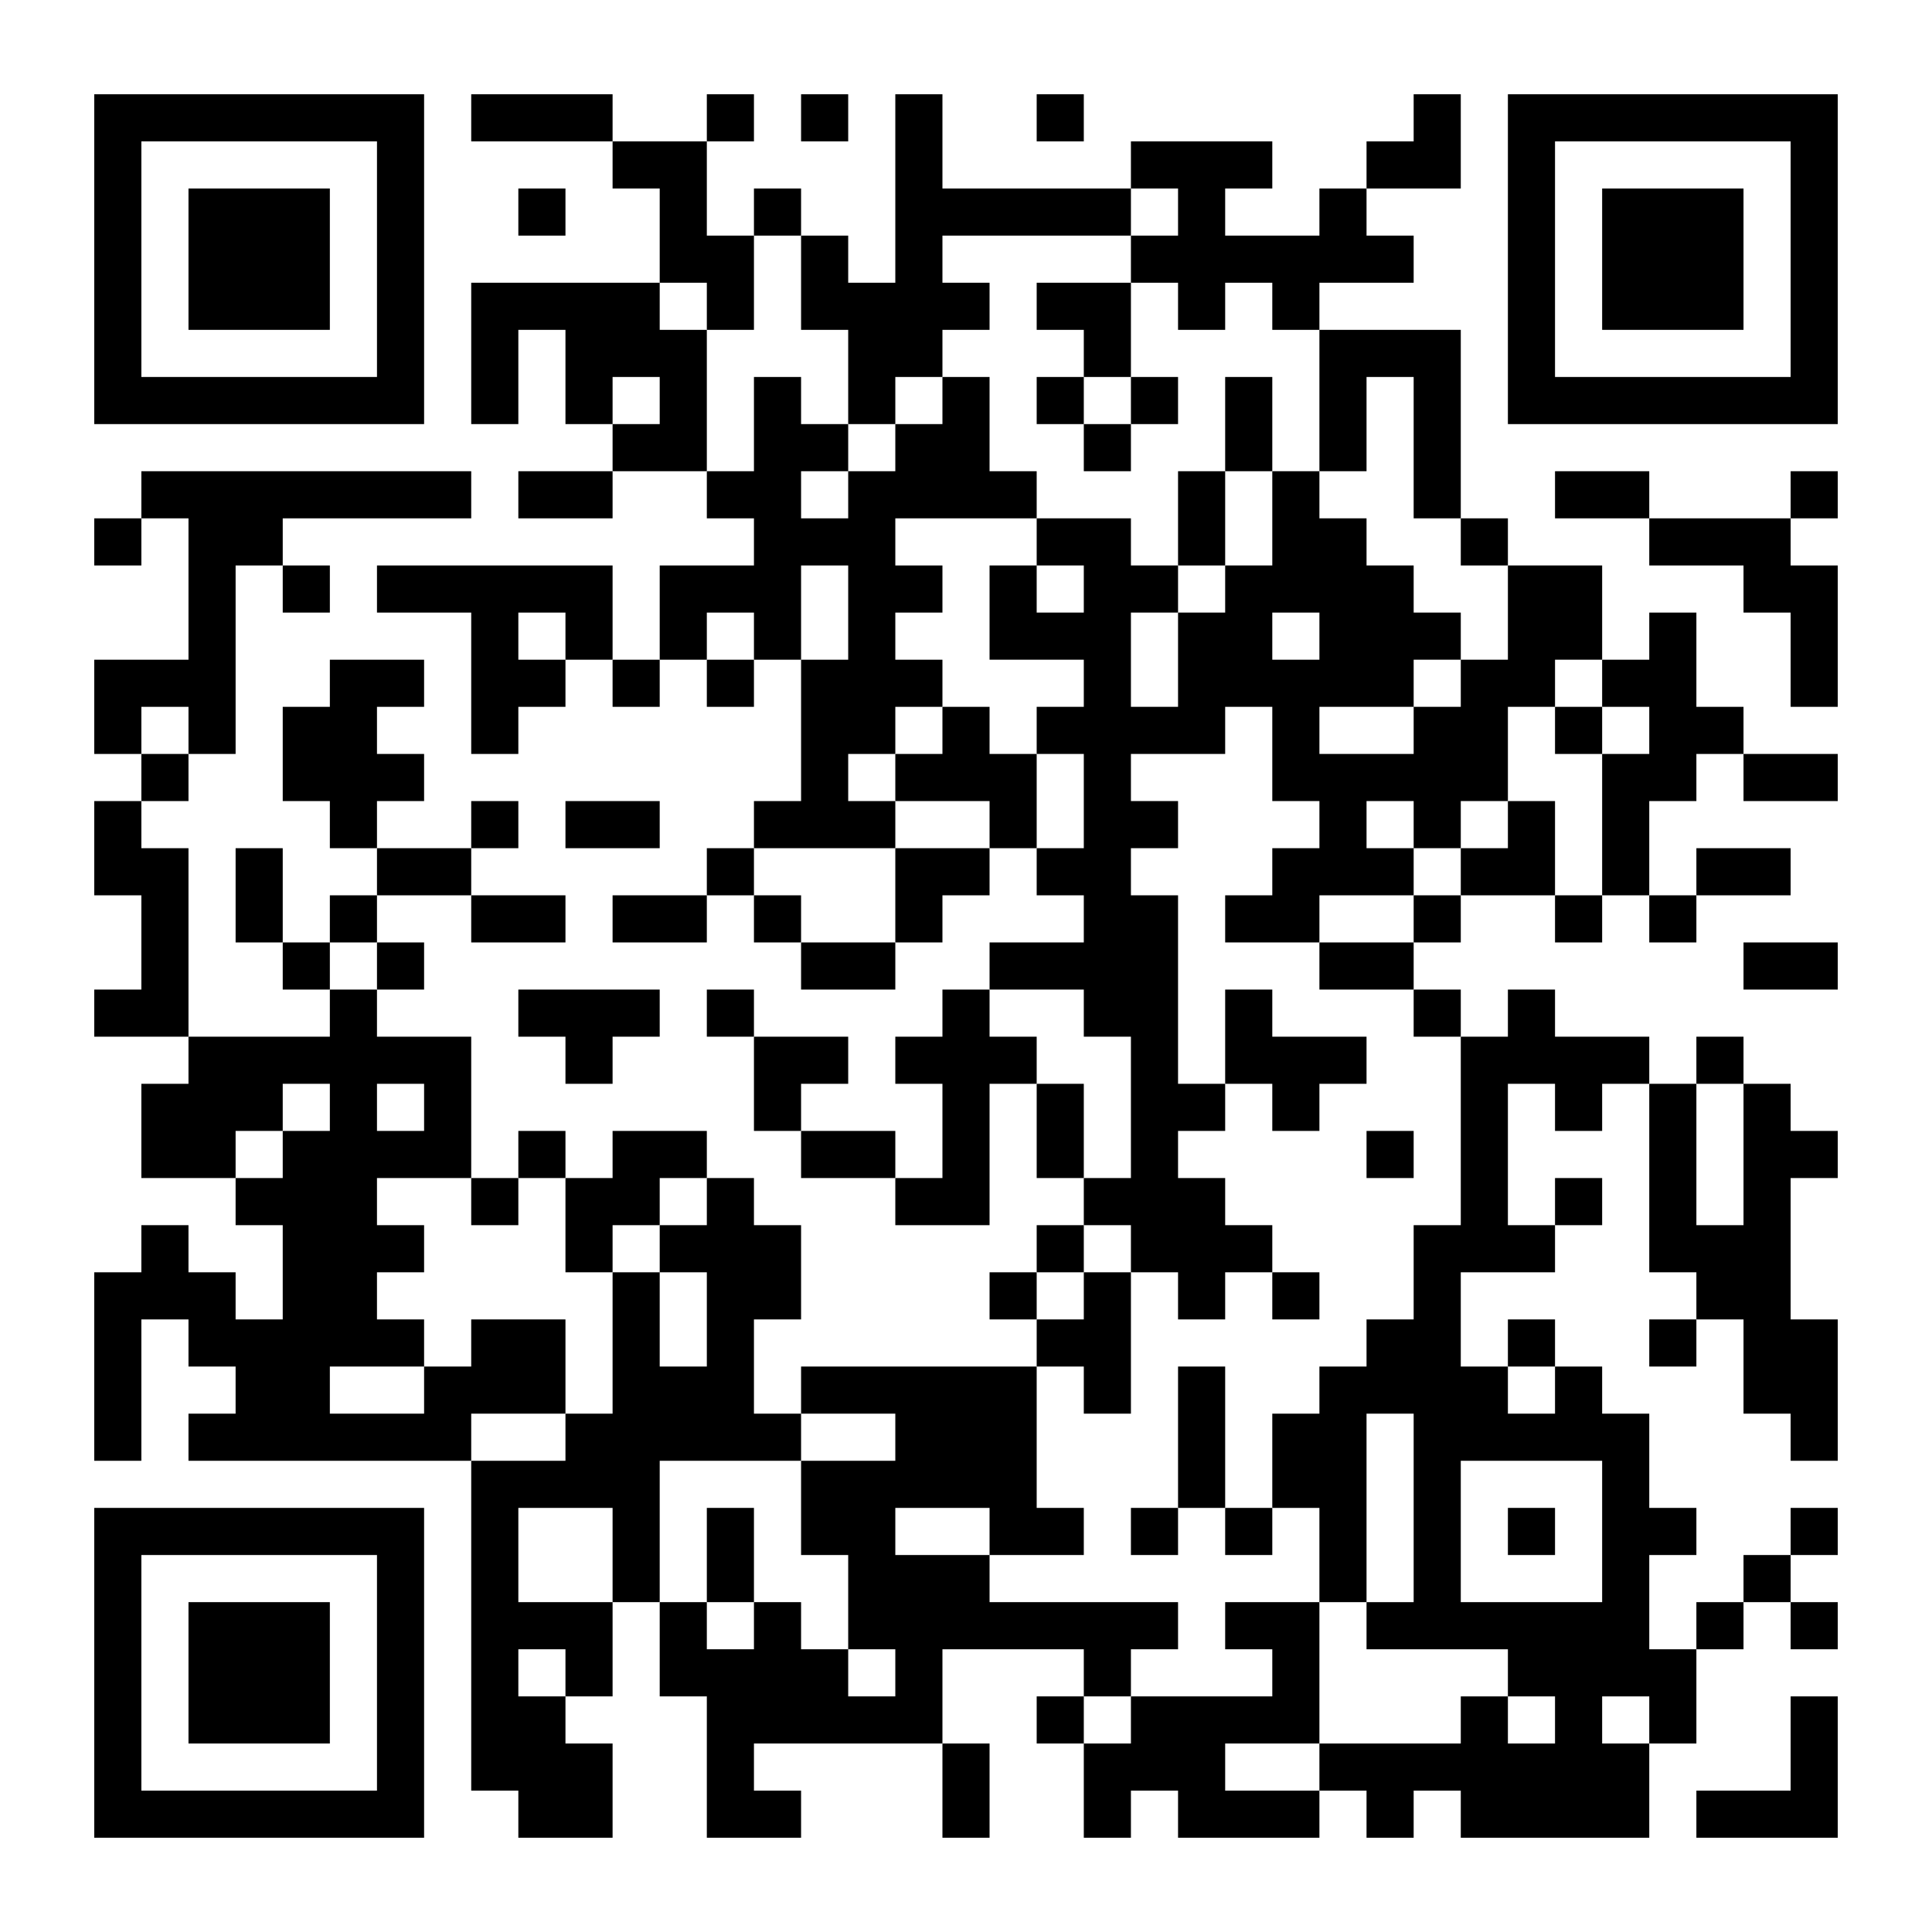
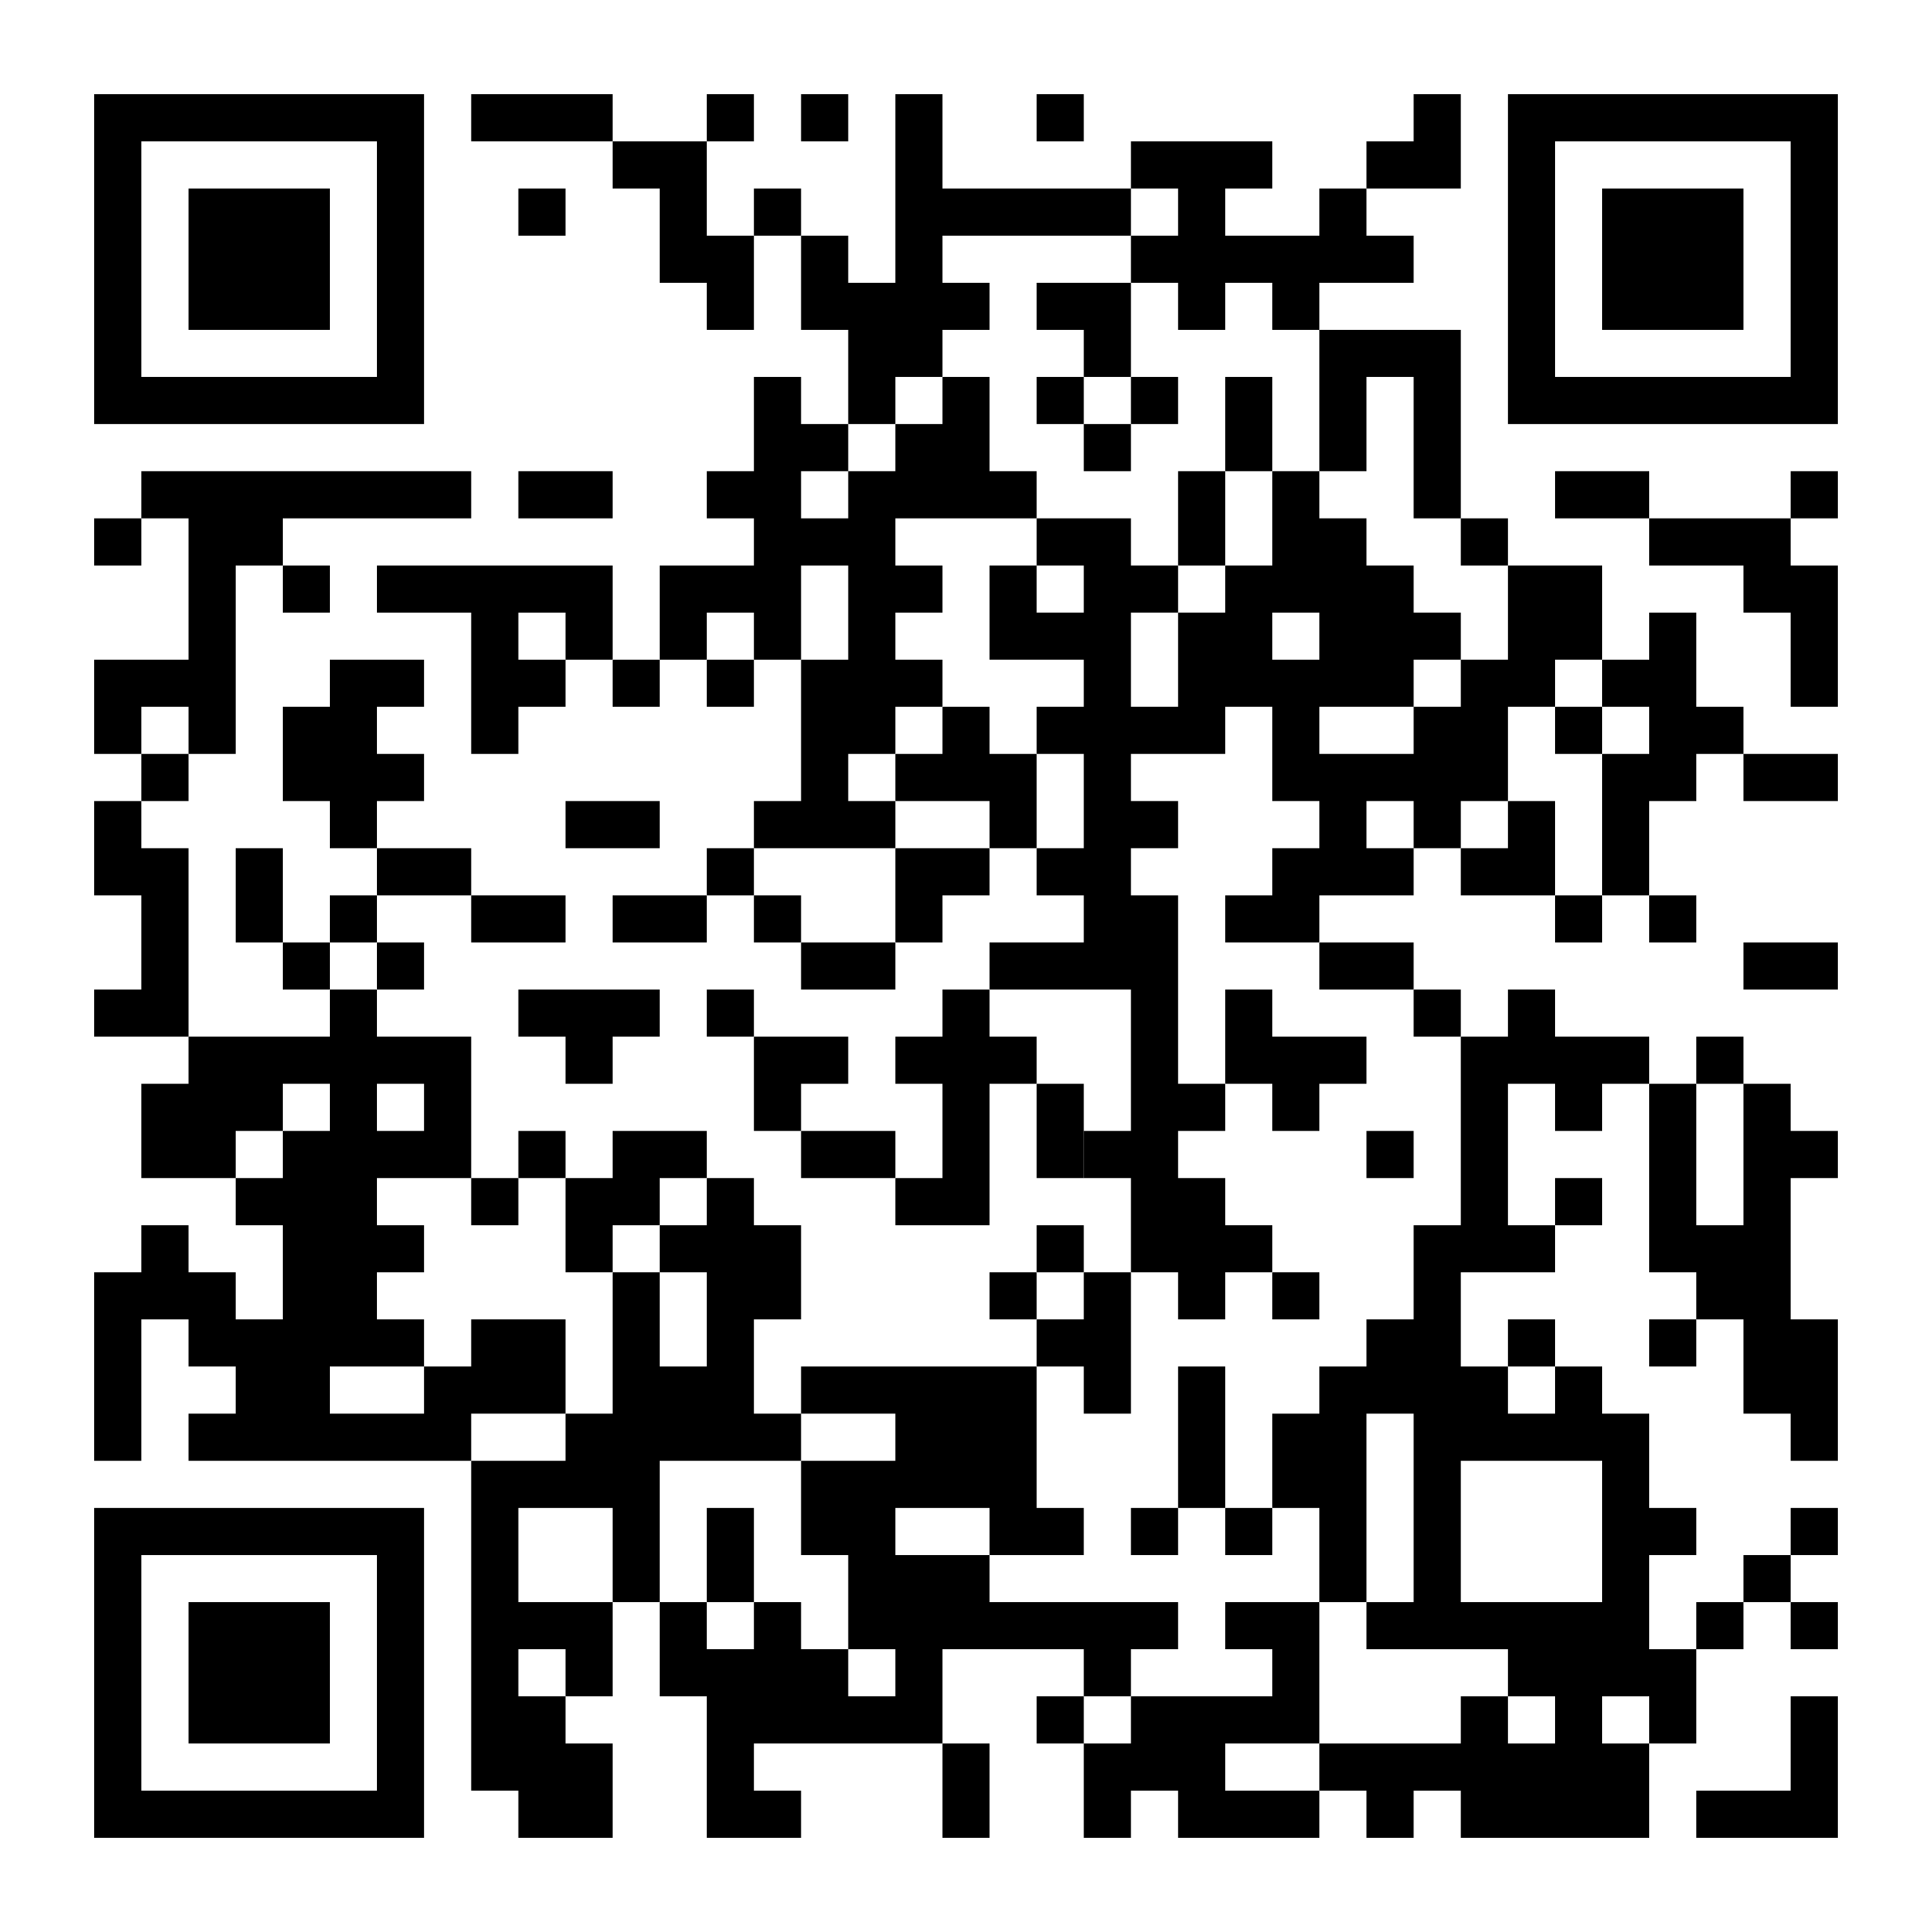
<svg xmlns="http://www.w3.org/2000/svg" version="1.1" id="レイヤー_1" x="0px" y="0px" viewBox="0 0 205 205" style="enable-background:new 0 0 205 205;" xml:space="preserve" width="100" height="100">
  <style type="text/css">
	.st0{fill:#FFFFFF;}
</style>
  <desc />
  <rect class="st0" width="205" height="205" />
  <g>
    <polygon points="60,10 55,10 50,10 50,15 55,15 60,15 65,15 65,10  " />
    <rect x="75" y="10" width="5" height="5" />
    <rect x="85" y="10" width="5" height="5" />
    <rect x="110" y="10" width="5" height="5" />
    <path d="M190,10h-5h-5h-5h-5h-5h-5v5v5v5v5v5v5v5h5h5h5h5h5h5h5v-5v-5v-5v-5v-5v-5v-5H190z M190,20v5v5v5v5h-5h-5h-5h-5h-5v-5v-5   v-5v-5v-5h5h5h5h5h5V20z" />
    <polygon points="155,20 155,15 155,10 150,10 150,15 145,15 145,20 150,20  " />
    <rect x="55" y="20" width="5" height="5" />
    <rect x="80" y="20" width="5" height="5" />
    <polygon points="125,25 120,25 120,30 125,30 125,35 130,35 130,30 135,30 135,35 140,35 140,30 145,30 150,30 150,25 145,25   145,20 140,20 140,25 135,25 130,25 130,20 135,20 135,15 130,15 125,15 120,15 120,20 125,20  " />
    <polygon points="175,20 170,20 170,25 170,30 170,35 175,35 180,35 185,35 185,30 185,25 185,20 180,20  " />
    <polygon points="30,35 35,35 35,30 35,25 35,20 30,20 25,20 20,20 20,25 20,30 20,35 25,35  " />
    <polygon points="75,35 80,35 80,30 80,25 75,25 75,20 75,15 70,15 65,15 65,20 70,20 70,25 70,30 75,30  " />
    <polygon points="85,35 90,35 90,40 90,45 95,45 95,40 100,40 100,35 105,35 105,30 100,30 100,25 105,25 110,25 115,25 120,25   120,20 115,20 110,20 105,20 100,20 100,15 100,10 95,10 95,15 95,20 95,25 95,30 90,30 90,25 85,25 85,30  " />
    <polygon points="110,30 110,35 115,35 115,40 120,40 120,35 120,30 115,30  " />
    <path d="M20,45h5h5h5h5h5v-5v-5v-5v-5v-5v-5v-5h-5h-5h-5h-5h-5h-5h-5v5v5v5v5v5v5v5h5H20z M15,35v-5v-5v-5v-5h5h5h5h5h5v5v5v5v5v5   h-5h-5h-5h-5h-5V35z" />
-     <polygon points="75,40 75,35 70,35 70,30 65,30 60,30 55,30 50,30 50,35 50,40 50,45 55,45 55,40 55,35 60,35 60,40 60,45 65,45   65,40 70,40 70,45 65,45 65,50 70,50 75,50 75,45  " />
    <rect x="110" y="40" width="5" height="5" />
    <rect x="120" y="40" width="5" height="5" />
    <polygon points="135,40 130,40 130,45 130,50 135,50 135,45  " />
    <polygon points="140,45 140,50 145,50 145,45 145,40 150,40 150,45 150,50 150,55 155,55 155,50 155,45 155,40 155,35 150,35   145,35 140,35 140,40  " />
    <rect x="115" y="45" width="5" height="5" />
    <polygon points="55,50 55,55 60,55 65,55 65,50 60,50  " />
    <polygon points="130,50 125,50 125,55 125,60 130,60 130,55  " />
    <polygon points="170,50 165,50 165,55 170,55 175,55 175,50  " />
    <rect x="190" y="50" width="5" height="5" />
    <rect x="10" y="55" width="5" height="5" />
    <rect x="155" y="55" width="5" height="5" />
    <polygon points="180,55 175,55 175,60 180,60 185,60 185,65 190,65 190,70 190,75 195,75 195,70 195,65 195,60 190,60 190,55   185,55  " />
    <rect x="30" y="60" width="5" height="5" />
    <polygon points="65,60 60,60 55,60 50,60 45,60 40,60 40,65 45,65 50,65 50,70 50,75 50,80 55,80 55,75 60,75 60,70 55,70 55,65   60,65 60,70 65,70 65,65  " />
    <polygon points="20,75 20,80 25,80 25,75 25,70 25,65 25,60 30,60 30,55 35,55 40,55 45,55 50,55 50,50 45,50 40,50 35,50 30,50   25,50 20,50 15,50 15,55 20,55 20,60 20,65 20,70 15,70 10,70 10,75 10,80 15,80 15,75  " />
    <rect x="65" y="70" width="5" height="5" />
    <rect x="75" y="70" width="5" height="5" />
    <rect x="165" y="75" width="5" height="5" />
    <polygon points="180,75 180,70 180,65 175,65 175,70 170,70 170,75 175,75 175,80 170,80 170,85 170,90 170,95 175,95 175,90   175,85 180,85 180,80 185,80 185,75  " />
    <rect x="15" y="80" width="5" height="5" />
    <polygon points="45,85 45,80 40,80 40,75 45,75 45,70 40,70 35,70 35,75 30,75 30,80 30,85 35,85 35,90 40,90 40,85  " />
    <polygon points="110,80 105,80 105,75 100,75 100,80 95,80 95,85 100,85 105,85 105,90 110,90 110,85  " />
    <polygon points="185,80 185,85 190,85 195,85 195,80 190,80  " />
-     <rect x="50" y="85" width="5" height="5" />
    <polygon points="70,90 70,85 65,85 60,85 60,90 65,90  " />
    <polygon points="90,90 95,90 95,85 90,85 90,80 95,80 95,75 100,75 100,70 95,70 95,65 100,65 100,60 95,60 95,55 100,55 105,55   110,55 110,50 105,50 105,45 105,40 100,40 100,45 95,45 95,50 90,50 90,55 85,55 85,50 90,50 90,45 85,45 85,40 80,40 80,45   80,50 75,50 75,55 80,55 80,60 75,60 70,60 70,65 70,70 75,70 75,65 80,65 80,70 85,70 85,65 85,60 90,60 90,65 90,70 85,70 85,75   85,80 85,85 80,85 80,90 85,90  " />
    <polygon points="165,85 160,85 160,90 155,90 155,95 160,95 165,95 165,90  " />
    <polygon points="30,90 25,90 25,95 25,100 30,100 30,95  " />
    <polygon points="50,95 50,90 45,90 40,90 40,95 45,95  " />
    <rect x="75" y="90" width="5" height="5" />
    <polygon points="95,90 95,95 95,100 100,100 100,95 105,95 105,90 100,90  " />
-     <polygon points="190,95 190,90 185,90 180,90 180,95 185,95  " />
    <rect x="35" y="95" width="5" height="5" />
    <polygon points="55,100 60,100 60,95 55,95 50,95 50,100  " />
    <polygon points="65,95 65,100 70,100 75,100 75,95 70,95  " />
    <rect x="80" y="95" width="5" height="5" />
-     <rect x="150" y="95" width="5" height="5" />
    <rect x="165" y="95" width="5" height="5" />
    <rect x="175" y="95" width="5" height="5" />
    <polygon points="20,100 20,95 20,90 15,90 15,85 10,85 10,90 10,95 15,95 15,100 15,105 10,105 10,110 15,110 20,110 20,105  " />
    <rect x="30" y="100" width="5" height="5" />
    <rect x="40" y="100" width="5" height="5" />
    <polygon points="85,100 85,105 90,105 95,105 95,100 90,100  " />
    <polygon points="140,100 140,105 145,105 150,105 150,100 145,100  " />
    <polygon points="185,100 185,105 190,105 195,105 195,100 190,100  " />
    <polygon points="55,105 55,110 60,110 60,115 65,115 65,110 70,110 70,105 65,105 60,105  " />
    <rect x="75" y="105" width="5" height="5" />
    <rect x="150" y="105" width="5" height="5" />
    <polygon points="90,115 90,110 85,110 80,110 80,115 80,120 85,120 85,115  " />
    <polygon points="105,110 105,105 100,105 100,110 95,110 95,115 100,115 100,120 100,125 95,125 95,130 100,130 105,130 105,125   105,120 105,115 110,115 110,110  " />
    <rect x="180" y="110" width="5" height="5" />
    <polygon points="115,115 110,115 110,120 110,125 115,125 115,120  " />
    <polygon points="135,120 140,120 140,115 145,115 145,110 140,110 135,110 135,105 130,105 130,110 130,115 135,115  " />
    <path d="M155,120v5v5h-5v5v5h-5v5h-5v5h-5v5v5h5v5v5h5v-5v-5v-5v-5h5v5v5v5v5h-5v5h5h5h5v5h5v5h-5v-5h-5v5h-5h-5h-5v5h5v5h5v-5h5v5   h5h5h5h5v-5v-5h-5v-5h5v5h5v-5v-5h-5v-5v-5h5v-5h-5v-5v-5h-5v-5h-5v5h-5v-5h-5v-5v-5h5h5v-5h-5v-5v-5v-5h5v5h5v-5h5v-5h-5h-5v-5h-5   v5h-5v5V120z M165,155h5v5v5v5h-5h-5h-5v-5v-5v-5h5H165z" />
    <rect x="55" y="120" width="5" height="5" />
    <polygon points="90,120 85,120 85,125 90,125 95,125 95,120  " />
    <rect x="145" y="120" width="5" height="5" />
    <polygon points="175,125 175,130 175,135 180,135 180,140 185,140 185,145 185,150 190,150 190,155 195,155 195,150 195,145   195,140 190,140 190,135 190,130 190,125 195,125 195,120 190,120 190,115 185,115 185,120 185,125 185,130 180,130 180,125   180,120 180,115 175,115 175,120  " />
    <rect x="50" y="125" width="5" height="5" />
    <rect x="165" y="125" width="5" height="5" />
    <polygon points="60,135 65,135 65,130 70,130 70,125 75,125 75,120 70,120 65,120 65,125 60,125 60,130  " />
    <rect x="110" y="130" width="5" height="5" />
-     <path d="M120,135h5v5h5v-5h5v-5h-5v-5h-5v-5h5v-5h-5v-5v-5v-5v-5h-5v-5h5v-5h-5v-5h5h5v-5h5v5v5h5v5h-5v5h-5v5h5h5v-5h5h5v-5h-5v-5   h5v5h5v-5h5v-5v-5h5v-5h5v-5v-5h-5h-5v5v5h-5v5h-5v5h-5h-5v-5h5h5v-5h5v-5h-5v-5h-5v-5h-5v-5h-5v5v5h-5v5h-5v5v5h-5v-5v-5h5v-5h-5   v-5h-5h-5v5h5v5h-5v-5h-5v5v5h5h5v5h-5v5h5v5v5h-5v5h5v5h-5h-5v5h5h5v5h5v5v5v5h-5v5h5V135z M140,65v5h-5v-5H140z" />
+     <path d="M120,135h5v5h5v-5h5v-5h-5v-5h-5v-5h5v-5h-5v-5v-5v-5v-5h-5v-5h5v-5h-5v-5h5h5v-5h5v5v5h5v5h-5v5h-5v5h5h5v-5h5h5v-5h-5v-5   h5v5h5v-5h5v-5v-5h5v-5h5v-5v-5h-5h-5v5v5h-5v5h-5v5h-5h-5v-5h5h5v-5h5v-5h-5v-5h-5v-5h-5v-5h-5v5v5h-5v5h-5v5v5h-5v-5v-5h5v-5h-5   v-5h-5h-5v5h5v5h-5v-5h-5v5v5h5h5v5h-5v5h5v5v5h-5v5h5v5h-5h-5v5h5h5h5v5v5v5h-5v5h5V135z M140,65v5h-5v-5H140z" />
    <rect x="105" y="135" width="5" height="5" />
    <rect x="135" y="135" width="5" height="5" />
    <rect x="160" y="140" width="5" height="5" />
    <rect x="175" y="140" width="5" height="5" />
    <path d="M55,150h5v-5v-5h-5h-5v5h-5v5h-5h-5v-5h5h5v-5h-5v-5h5v-5h-5v-5h5h5v-5v-5v-5h-5h-5v-5h-5v5h-5h-5h-5v5h-5v5v5h5h5v-5h5v-5   h5v5h-5v5h-5v5h5v5v5h-5v-5h-5v-5h-5v5h-5v5v5v5v5h5v-5v-5v-5h5v5h5v5h-5v5h5h5h5h5h5h5v-5H55z M40,115h5v5h-5V115z" />
    <polygon points="115,150 120,150 120,145 120,140 120,135 115,135 115,140 110,140 110,145 115,145  " />
    <polygon points="130,150 130,145 125,145 125,150 125,155 125,160 130,160 130,155  " />
    <path d="M35,160h-5h-5h-5h-5h-5v5v5v5v5v5v5v5h5h5h5h5h5h5h5v-5v-5v-5v-5v-5v-5v-5h-5H35z M40,170v5v5v5v5h-5h-5h-5h-5h-5v-5v-5v-5   v-5v-5h5h5h5h5h5V170z" />
    <polygon points="70,160 70,155 75,155 80,155 85,155 85,150 80,150 80,145 80,140 85,140 85,135 85,130 80,130 80,125 75,125   75,130 70,130 70,135 75,135 75,140 75,145 70,145 70,140 70,135 65,135 65,140 65,145 65,150 60,150 60,155 55,155 50,155 50,160   50,165 50,170 50,175 50,180 50,185 50,190 55,190 55,195 60,195 65,195 65,190 65,185 60,185 60,180 55,180 55,175 60,175 60,180   65,180 65,175 65,170 60,170 55,170 55,165 55,160 60,160 65,160 65,165 65,170 70,170 70,165  " />
    <polygon points="80,160 75,160 75,165 75,170 80,170 80,165  " />
    <rect x="120" y="160" width="5" height="5" />
    <rect x="130" y="160" width="5" height="5" />
-     <rect x="160" y="160" width="5" height="5" />
    <rect x="190" y="160" width="5" height="5" />
    <rect x="185" y="165" width="5" height="5" />
    <polygon points="25,170 20,170 20,175 20,180 20,185 25,185 30,185 35,185 35,180 35,175 35,170 30,170  " />
    <rect x="180" y="170" width="5" height="5" />
    <rect x="190" y="170" width="5" height="5" />
    <polygon points="120,175 125,175 125,170 120,170 115,170 110,170 105,170 105,165 100,165 95,165 95,160 100,160 105,160 105,165   110,165 115,165 115,160 110,160 110,155 110,150 110,145 105,145 100,145 95,145 90,145 85,145 85,150 90,150 95,150 95,155   90,155 85,155 85,160 85,165 90,165 90,170 90,175 95,175 95,180 90,180 90,175 85,175 85,170 80,170 80,175 75,175 75,170 70,170   70,175 70,180 75,180 75,185 75,190 75,195 80,195 85,195 85,190 80,190 80,185 85,185 90,185 95,185 100,185 100,180 100,175   105,175 110,175 115,175 115,180 120,180  " />
    <rect x="110" y="180" width="5" height="5" />
    <polygon points="190,185 190,190 185,190 180,190 180,195 185,195 190,195 195,195 195,190 195,185 195,180 190,180  " />
    <polygon points="100,195 105,195 105,190 105,185 100,185 100,190  " />
    <polygon points="130,190 130,185 135,185 140,185 140,180 140,175 140,170 135,170 130,170 130,175 135,175 135,180 130,180   125,180 120,180 120,185 115,185 115,190 115,195 120,195 120,190 125,190 125,195 130,195 135,195 140,195 140,190 135,190  " />
  </g>
</svg>